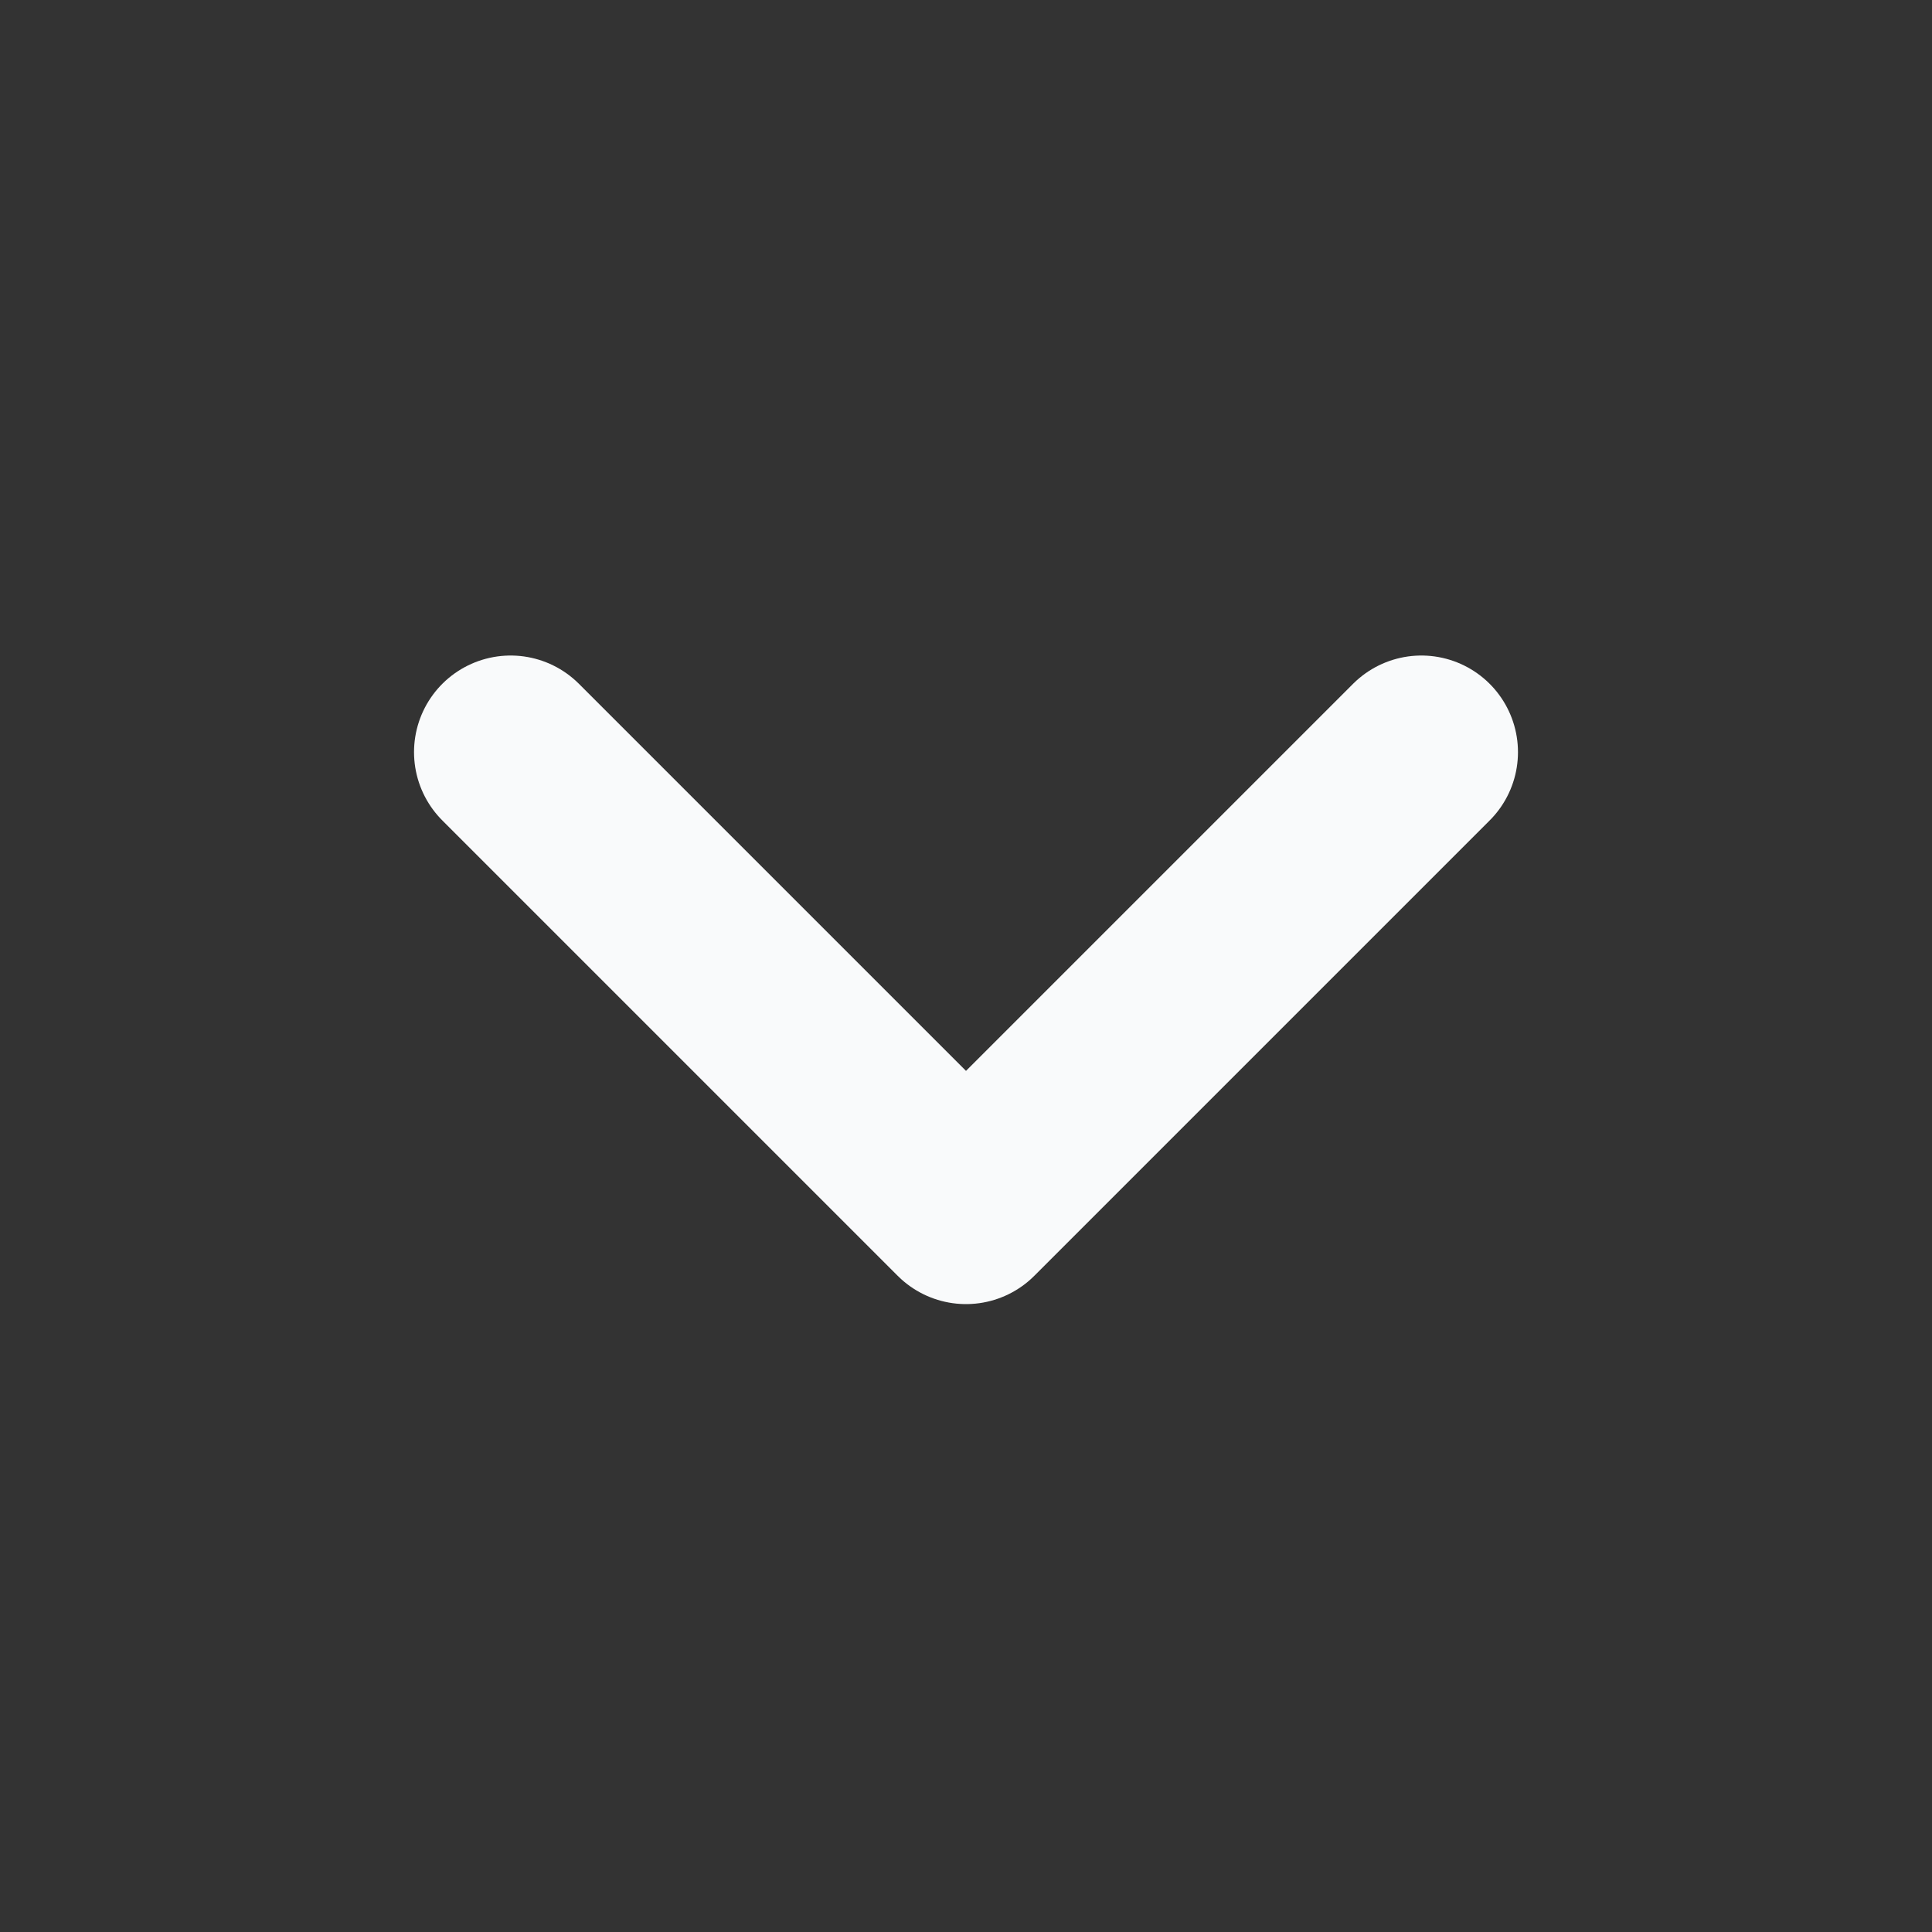
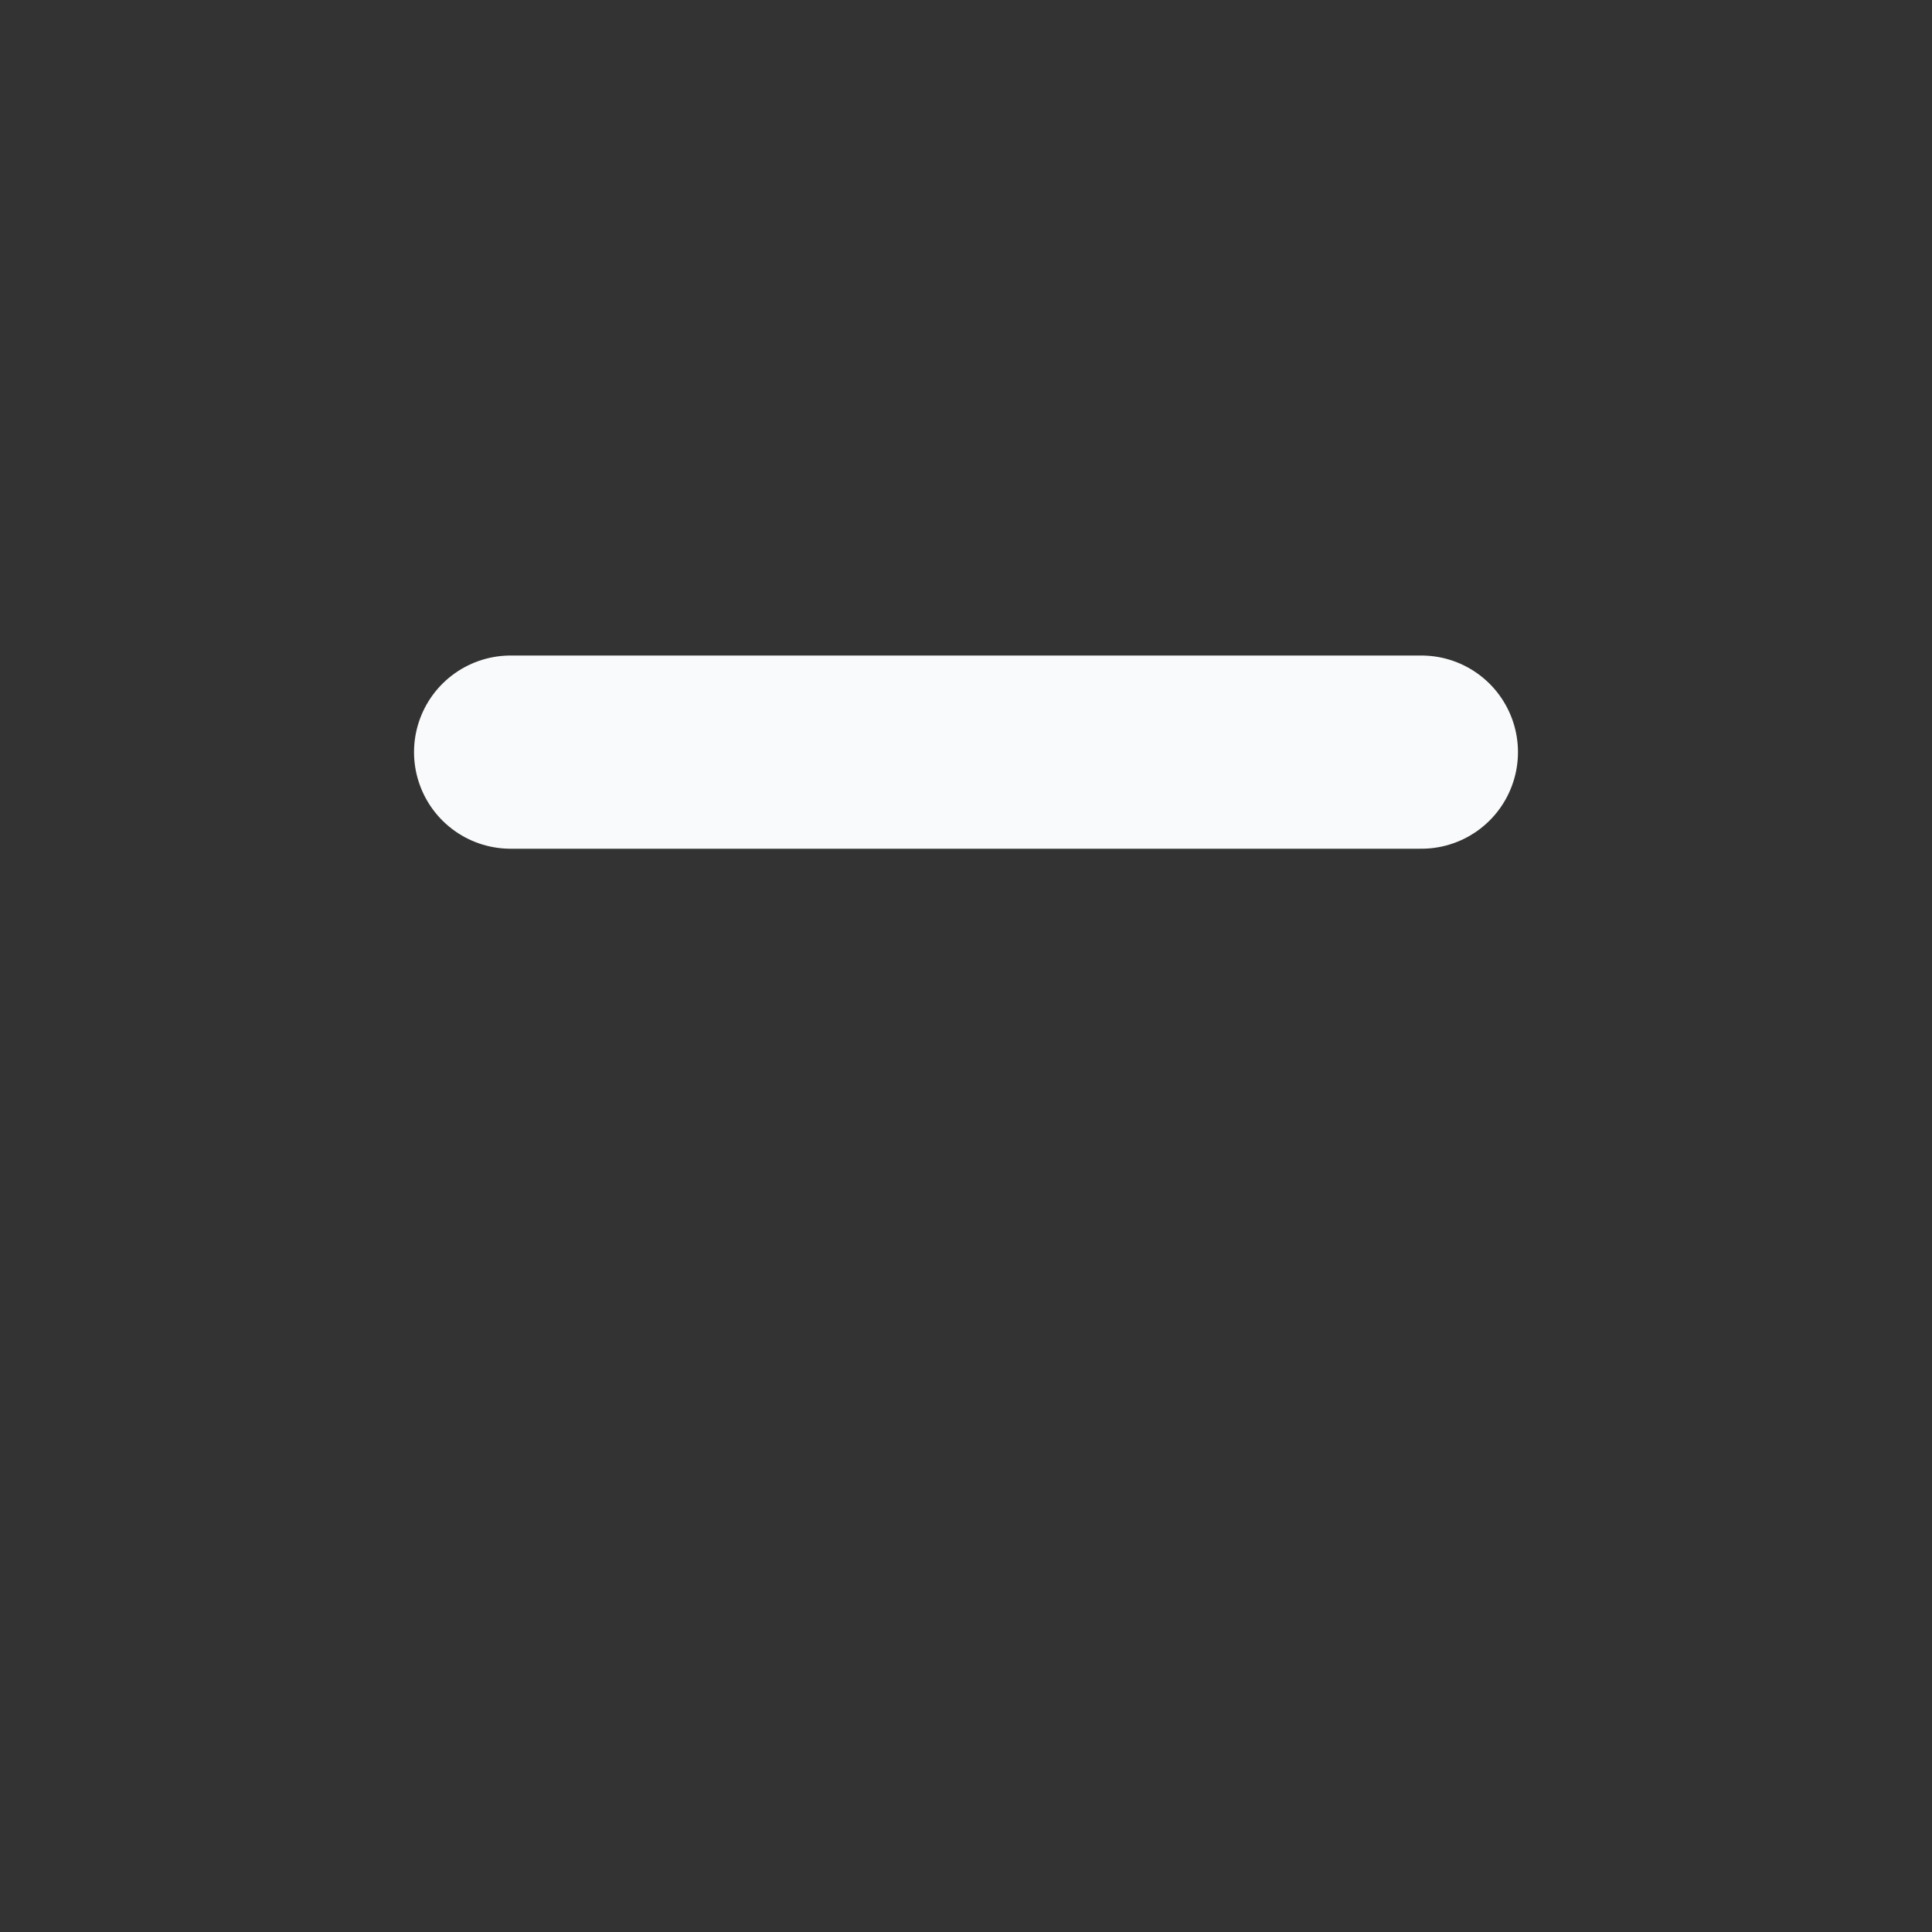
<svg xmlns="http://www.w3.org/2000/svg" width="20" height="20" viewBox="0 0 20 20" fill="none">
  <rect x="0" y="0" width="20" height="20" fill="#333333" stroke="none" />
-   <path d="M14.714 7.786L10 12.5L5.286 7.786" stroke="#F9FAFB" stroke-width="2" stroke-linecap="round" stroke-linejoin="round" />
+   <path d="M14.714 7.786L5.286 7.786" stroke="#F9FAFB" stroke-width="2" stroke-linecap="round" stroke-linejoin="round" />
</svg>